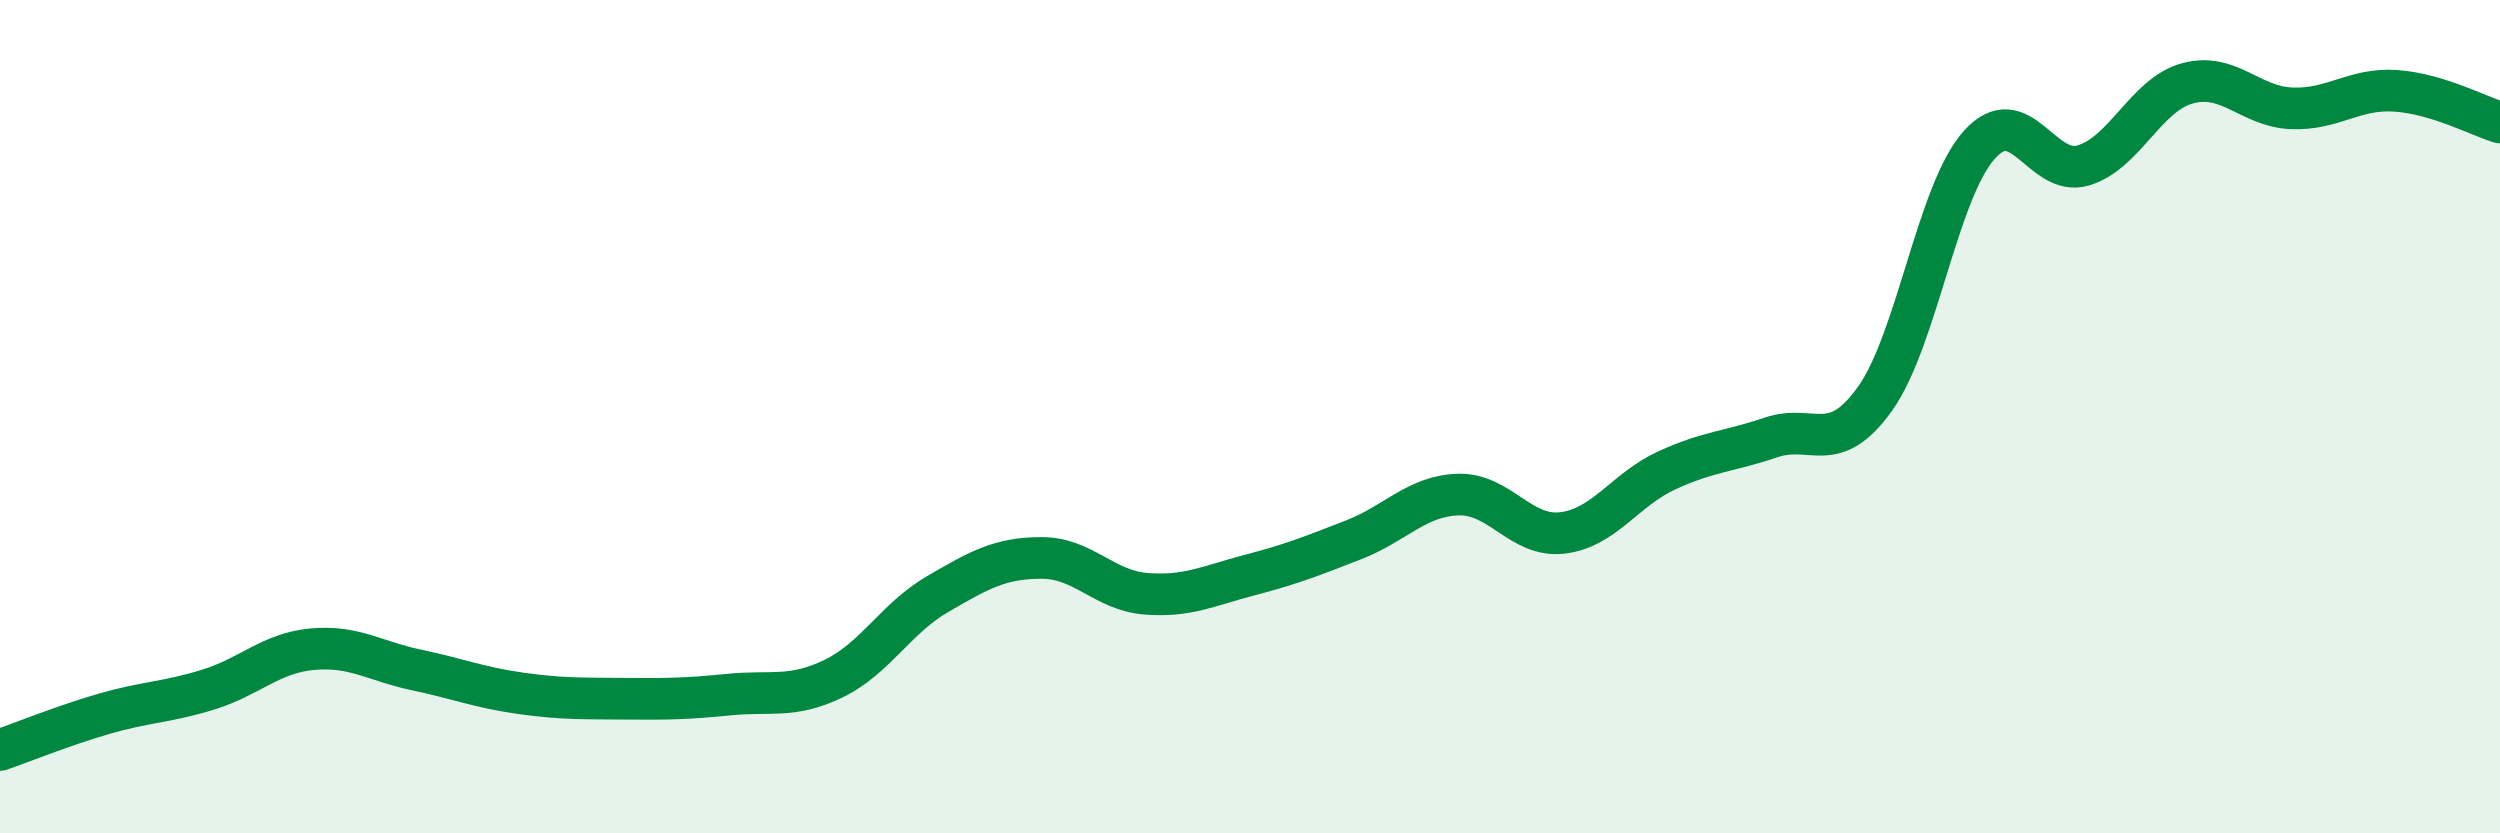
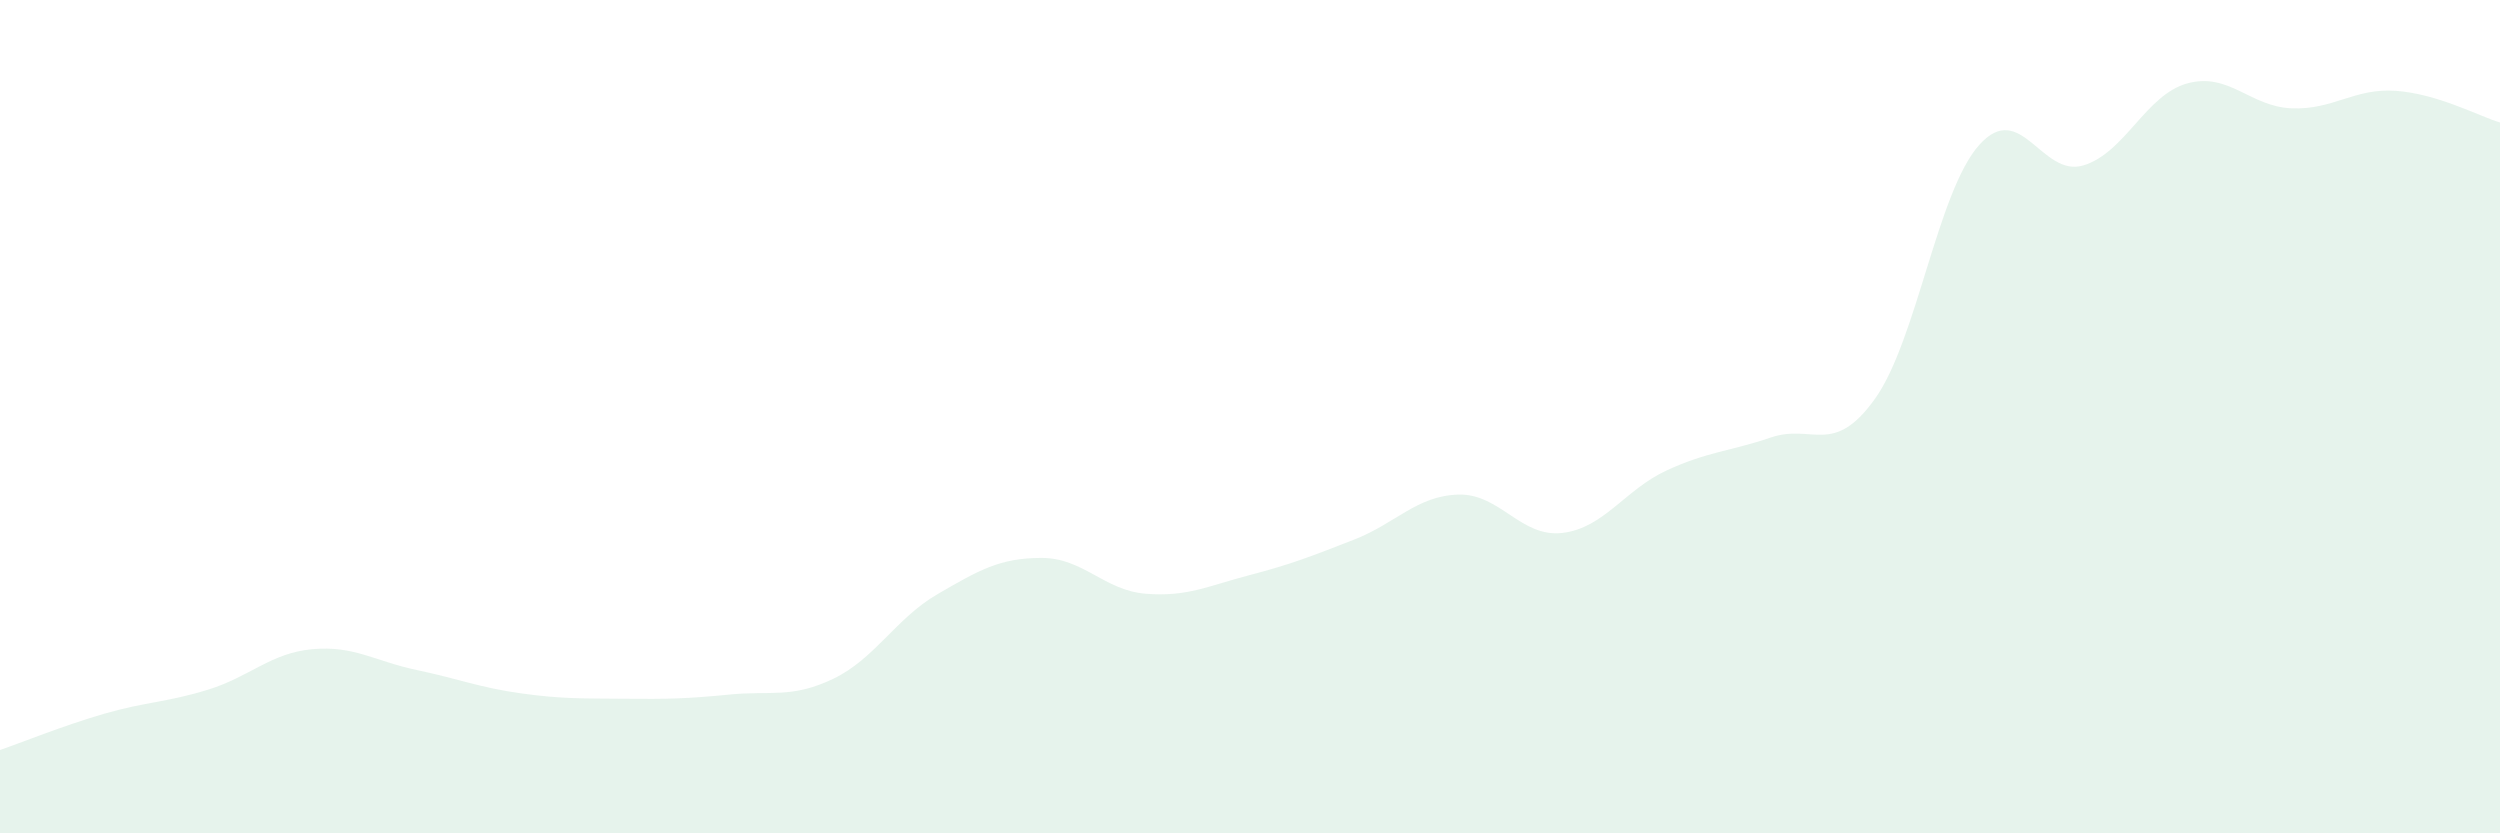
<svg xmlns="http://www.w3.org/2000/svg" width="60" height="20" viewBox="0 0 60 20">
  <path d="M 0,18 C 0.5,17.83 1.5,17.42 2.5,17.13 C 3.5,16.84 4,16.86 5,16.55 C 6,16.24 6.5,15.67 7.5,15.58 C 8.5,15.49 9,15.87 10,16.08 C 11,16.29 11.5,16.5 12.5,16.64 C 13.5,16.78 14,16.76 15,16.77 C 16,16.78 16.5,16.77 17.5,16.67 C 18.5,16.57 19,16.77 20,16.29 C 21,15.81 21.5,14.84 22.5,14.26 C 23.5,13.68 24,13.39 25,13.39 C 26,13.39 26.5,14.17 27.5,14.25 C 28.5,14.33 29,14.06 30,13.8 C 31,13.54 31.5,13.34 32.5,12.95 C 33.5,12.56 34,11.9 35,11.87 C 36,11.84 36.5,12.91 37.5,12.79 C 38.5,12.67 39,11.75 40,11.29 C 41,10.83 41.5,10.84 42.5,10.5 C 43.5,10.16 44,10.97 45,9.57 C 46,8.17 46.5,4.6 47.5,3.48 C 48.5,2.36 49,4.27 50,3.97 C 51,3.67 51.5,2.27 52.5,2 C 53.5,1.73 54,2.56 55,2.6 C 56,2.64 56.5,2.11 57.5,2.18 C 58.5,2.25 59.5,2.79 60,2.94L60 20L0 20Z" fill="#008740" opacity="0.1" stroke-linecap="round" stroke-linejoin="round" />
-   <path d="M 0,18 C 0.5,17.83 1.5,17.42 2.5,17.13 C 3.5,16.84 4,16.86 5,16.55 C 6,16.24 6.5,15.67 7.5,15.58 C 8.5,15.49 9,15.87 10,16.08 C 11,16.29 11.5,16.5 12.5,16.64 C 13.5,16.78 14,16.76 15,16.77 C 16,16.78 16.5,16.77 17.5,16.67 C 18.5,16.57 19,16.77 20,16.29 C 21,15.81 21.5,14.84 22.5,14.26 C 23.5,13.68 24,13.39 25,13.39 C 26,13.39 26.5,14.17 27.5,14.25 C 28.5,14.33 29,14.06 30,13.8 C 31,13.54 31.5,13.34 32.5,12.95 C 33.5,12.56 34,11.9 35,11.87 C 36,11.84 36.5,12.91 37.5,12.79 C 38.5,12.67 39,11.75 40,11.29 C 41,10.83 41.5,10.84 42.5,10.5 C 43.5,10.16 44,10.97 45,9.57 C 46,8.17 46.5,4.6 47.5,3.48 C 48.5,2.36 49,4.27 50,3.97 C 51,3.67 51.5,2.27 52.5,2 C 53.5,1.73 54,2.56 55,2.6 C 56,2.64 56.5,2.11 57.5,2.18 C 58.5,2.25 59.5,2.79 60,2.94" stroke="#008740" stroke-width="1" fill="none" stroke-linecap="round" stroke-linejoin="round" />
</svg>